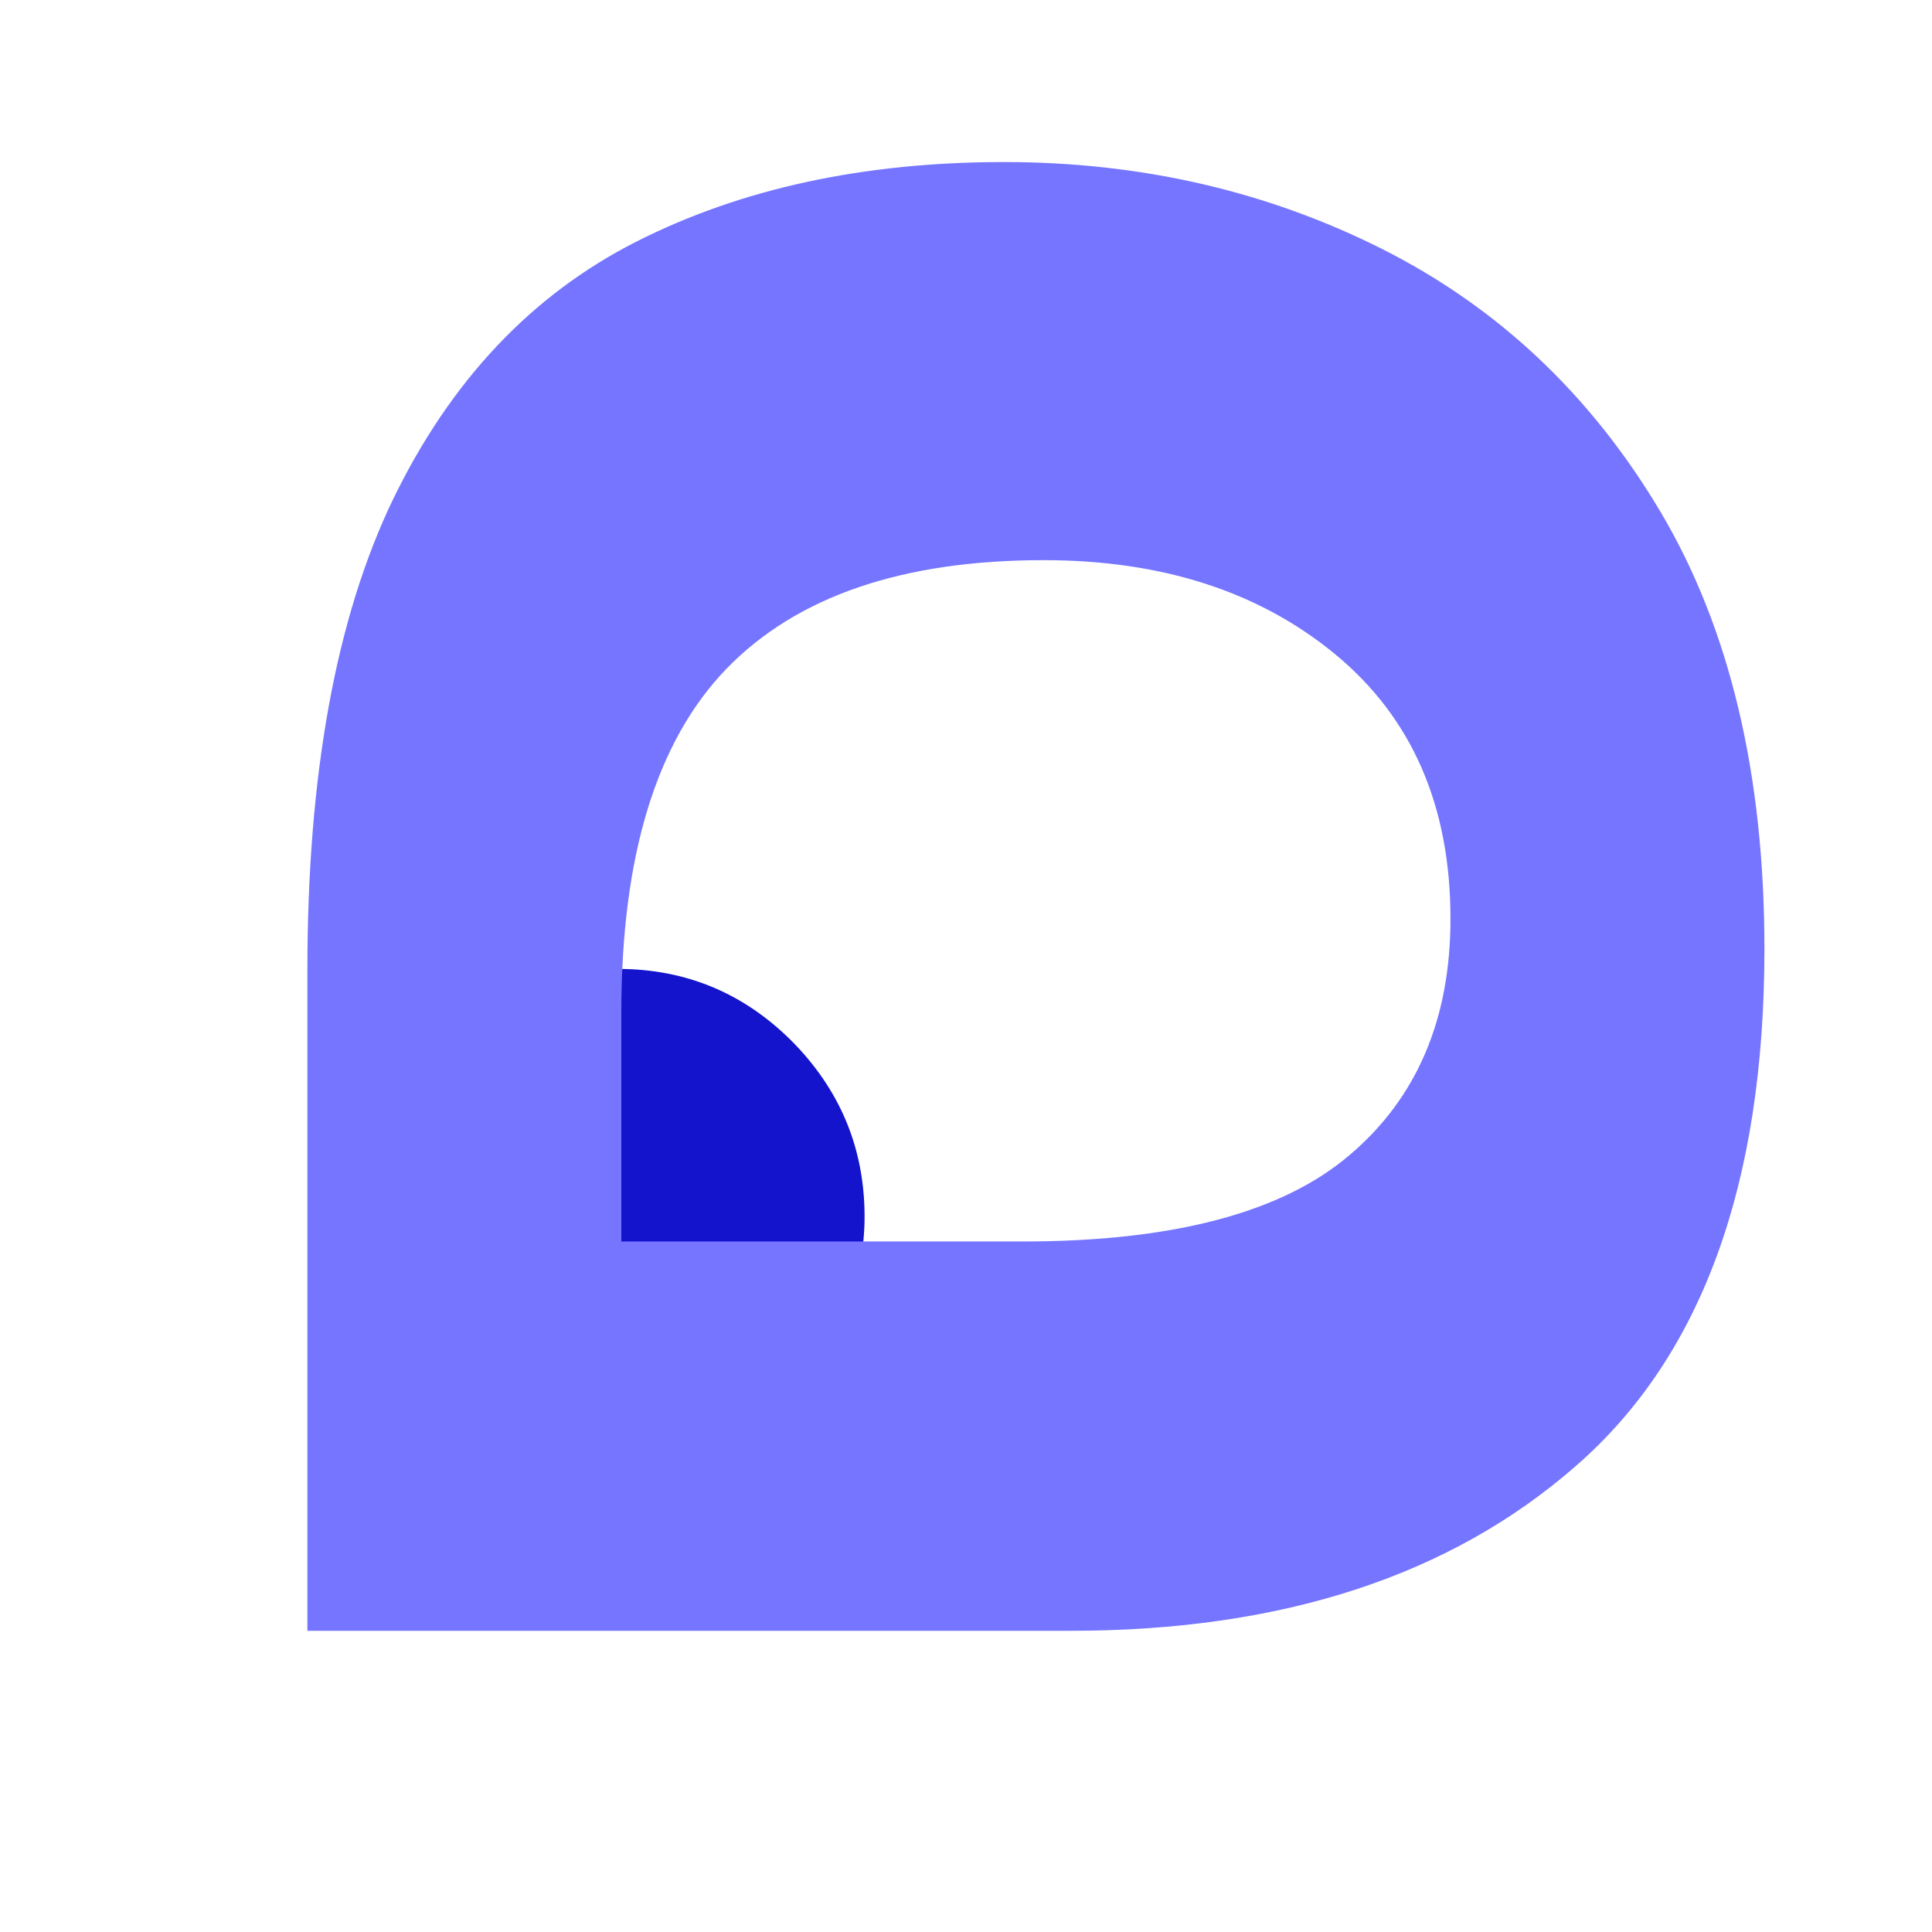
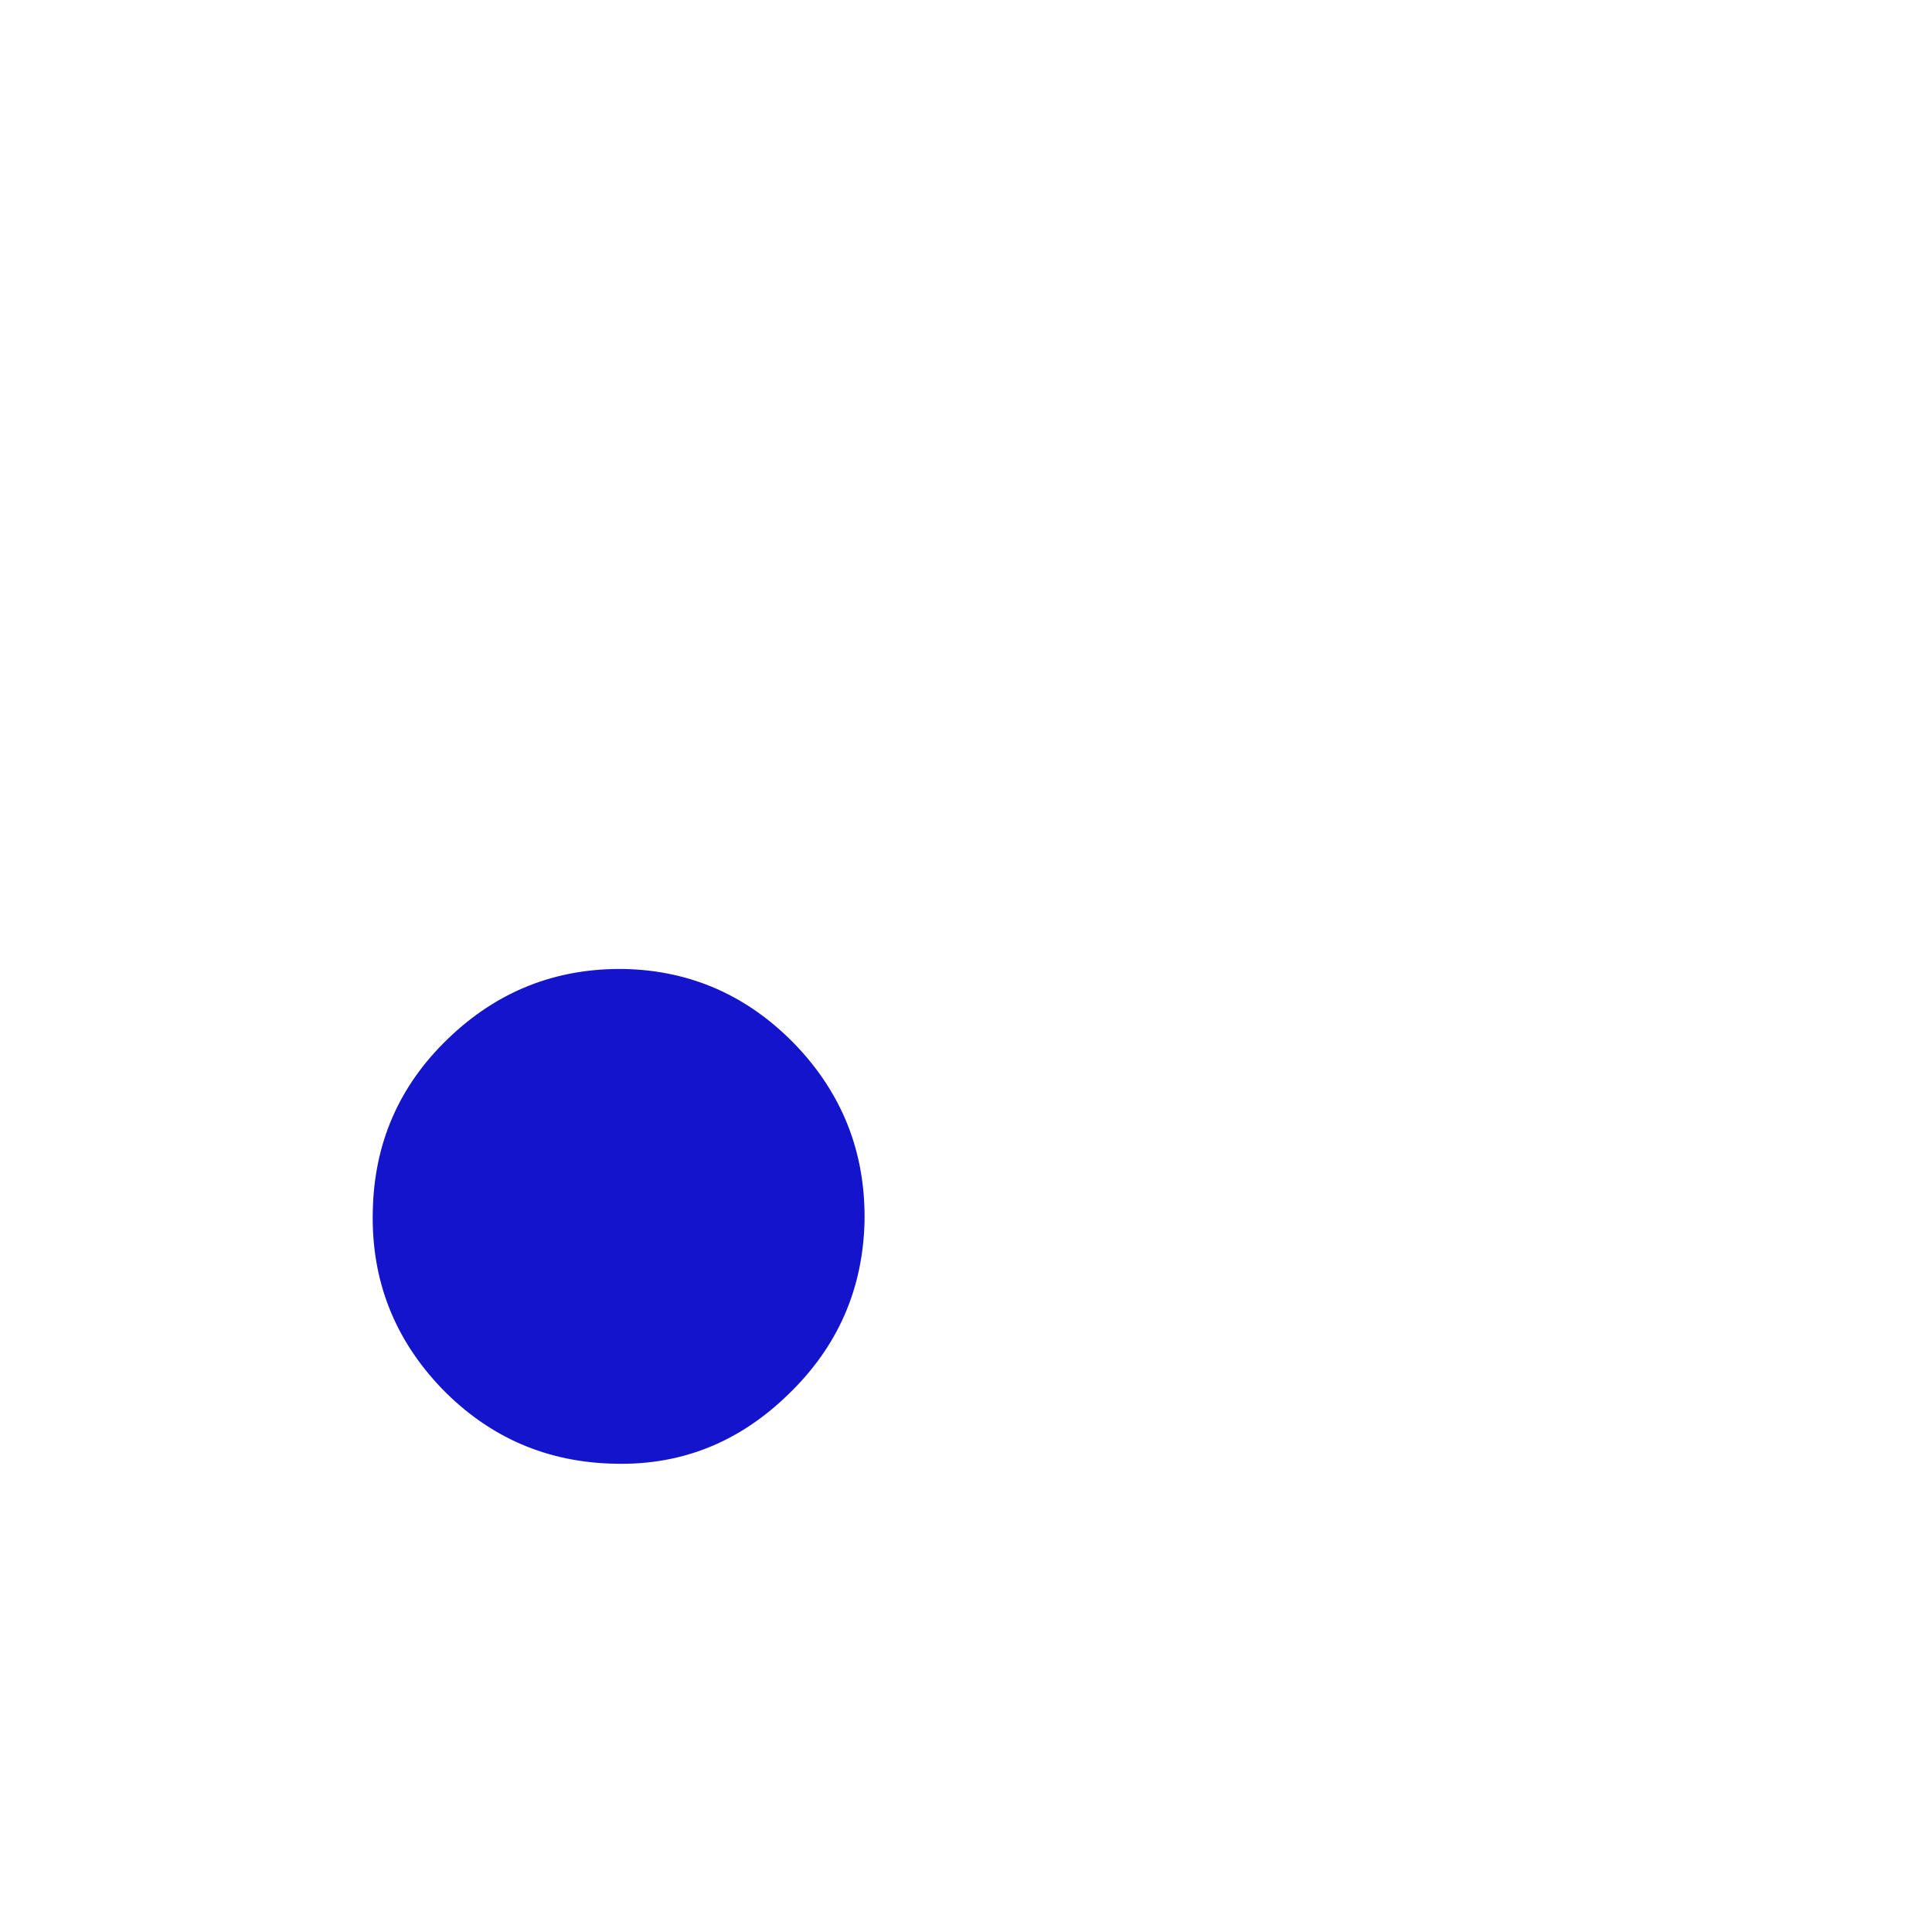
<svg xmlns="http://www.w3.org/2000/svg" version="1.0" preserveAspectRatio="xMidYMid meet" height="55" viewBox="0 0 41.25 41.25" zoomAndPan="magnify" width="55">
  <defs>
    <g />
  </defs>
  <g fill-opacity="1" fill="#1414cc">
    <g transform="translate(8.803, 17.58)">
      <g>
        <path d="M 4.344 13.672 C 2.883 13.648 1.645 13.113 0.625 12.062 C -0.383 11.008 -0.875 9.754 -0.844 8.297 C -0.82 6.836 -0.285 5.602 0.766 4.594 C 1.816 3.582 3.07 3.086 4.531 3.109 C 5.945 3.141 7.16 3.676 8.172 4.719 C 9.18 5.77 9.676 7.023 9.656 8.484 C 9.625 9.941 9.082 11.176 8.031 12.188 C 6.988 13.207 5.758 13.703 4.344 13.672 Z M 4.344 13.672" />
      </g>
    </g>
  </g>
  <g fill-opacity="1" fill="#7575ff">
    <g transform="translate(6.563, 1.007)">
      <g>
-         <path d="M 0 33.812 L 0 19.703 C 0 15.535 0.609 12.188 1.828 9.656 C 3.055 7.125 4.785 5.289 7.016 4.156 C 9.254 3.02 11.875 2.453 14.875 2.453 C 17.789 2.453 20.484 3.07 22.953 4.312 C 25.43 5.562 27.41 7.43 28.891 9.922 C 30.367 12.41 31.109 15.52 31.109 19.25 C 31.109 24.281 29.766 27.961 27.078 30.297 C 24.398 32.641 20.805 33.812 16.297 33.812 Z M 6.703 25.5 L 15.266 25.5 C 18.484 25.5 20.812 24.883 22.25 23.656 C 23.688 22.438 24.406 20.754 24.406 18.609 C 24.406 16.203 23.586 14.32 21.953 12.969 C 20.328 11.625 18.25 10.953 15.719 10.953 C 12.707 10.953 10.453 11.723 8.953 13.266 C 7.453 14.816 6.703 17.266 6.703 20.609 Z M 6.703 25.5" />
-       </g>
+         </g>
    </g>
  </g>
</svg>